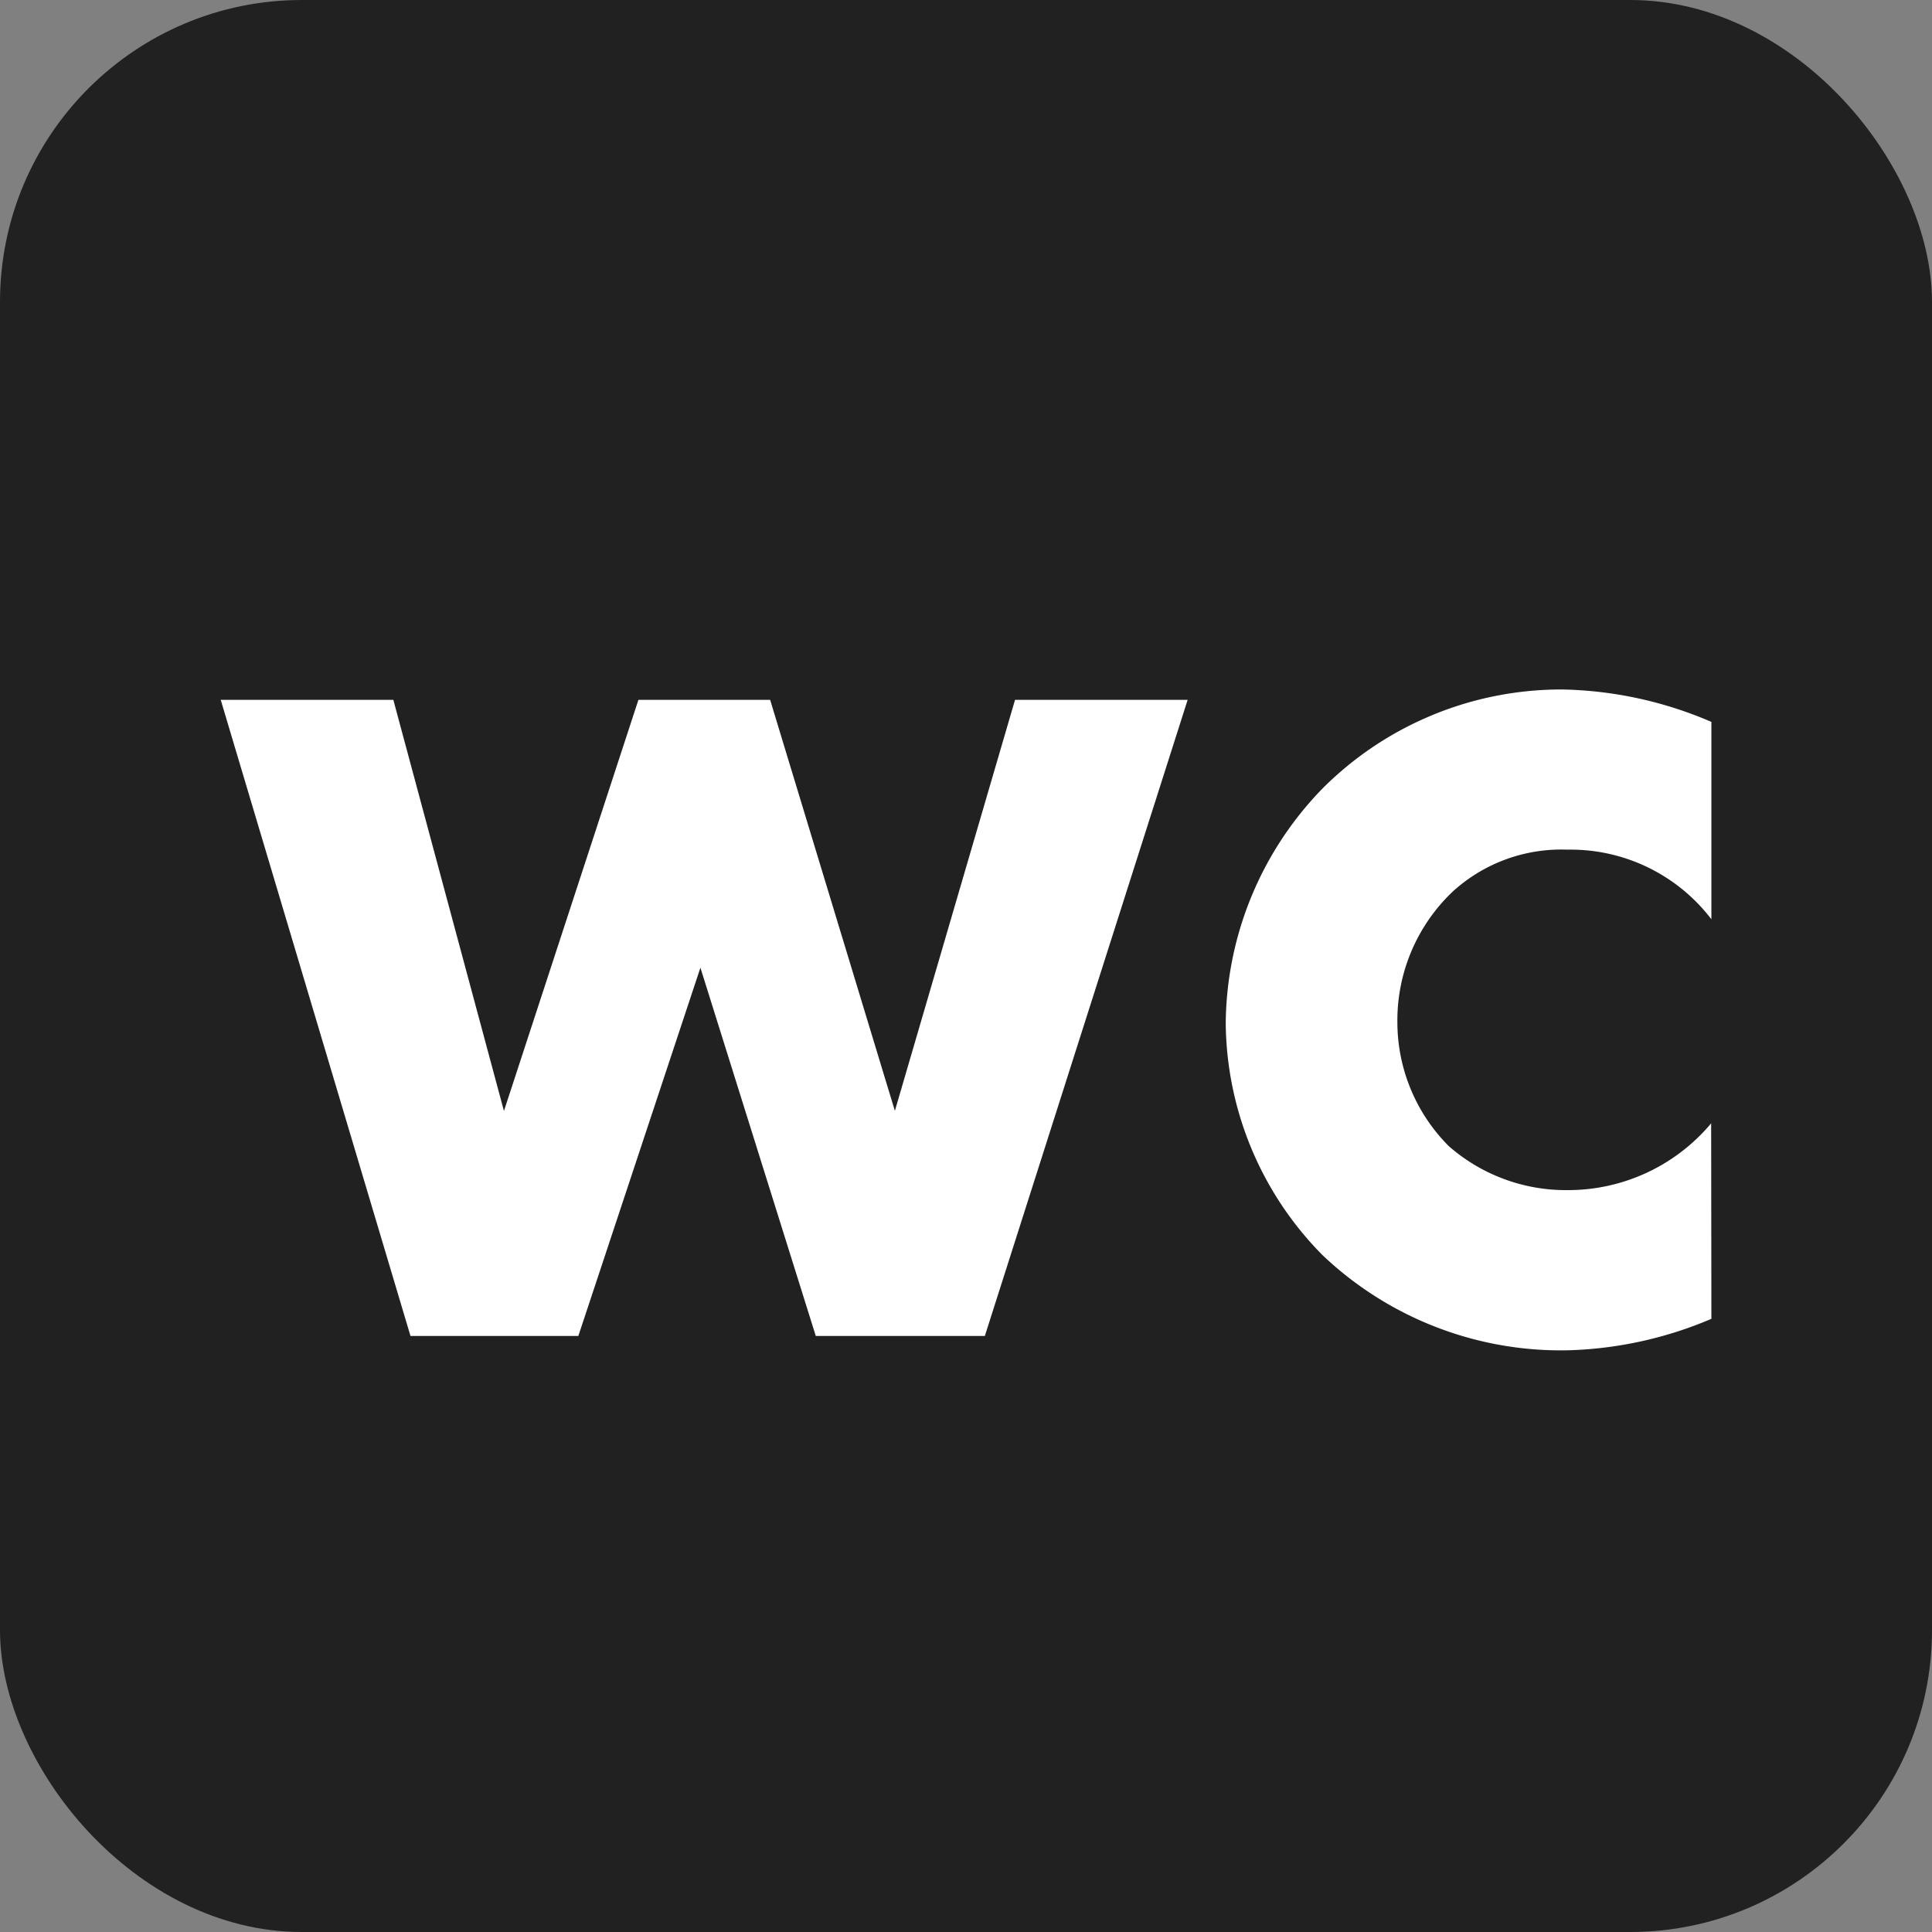
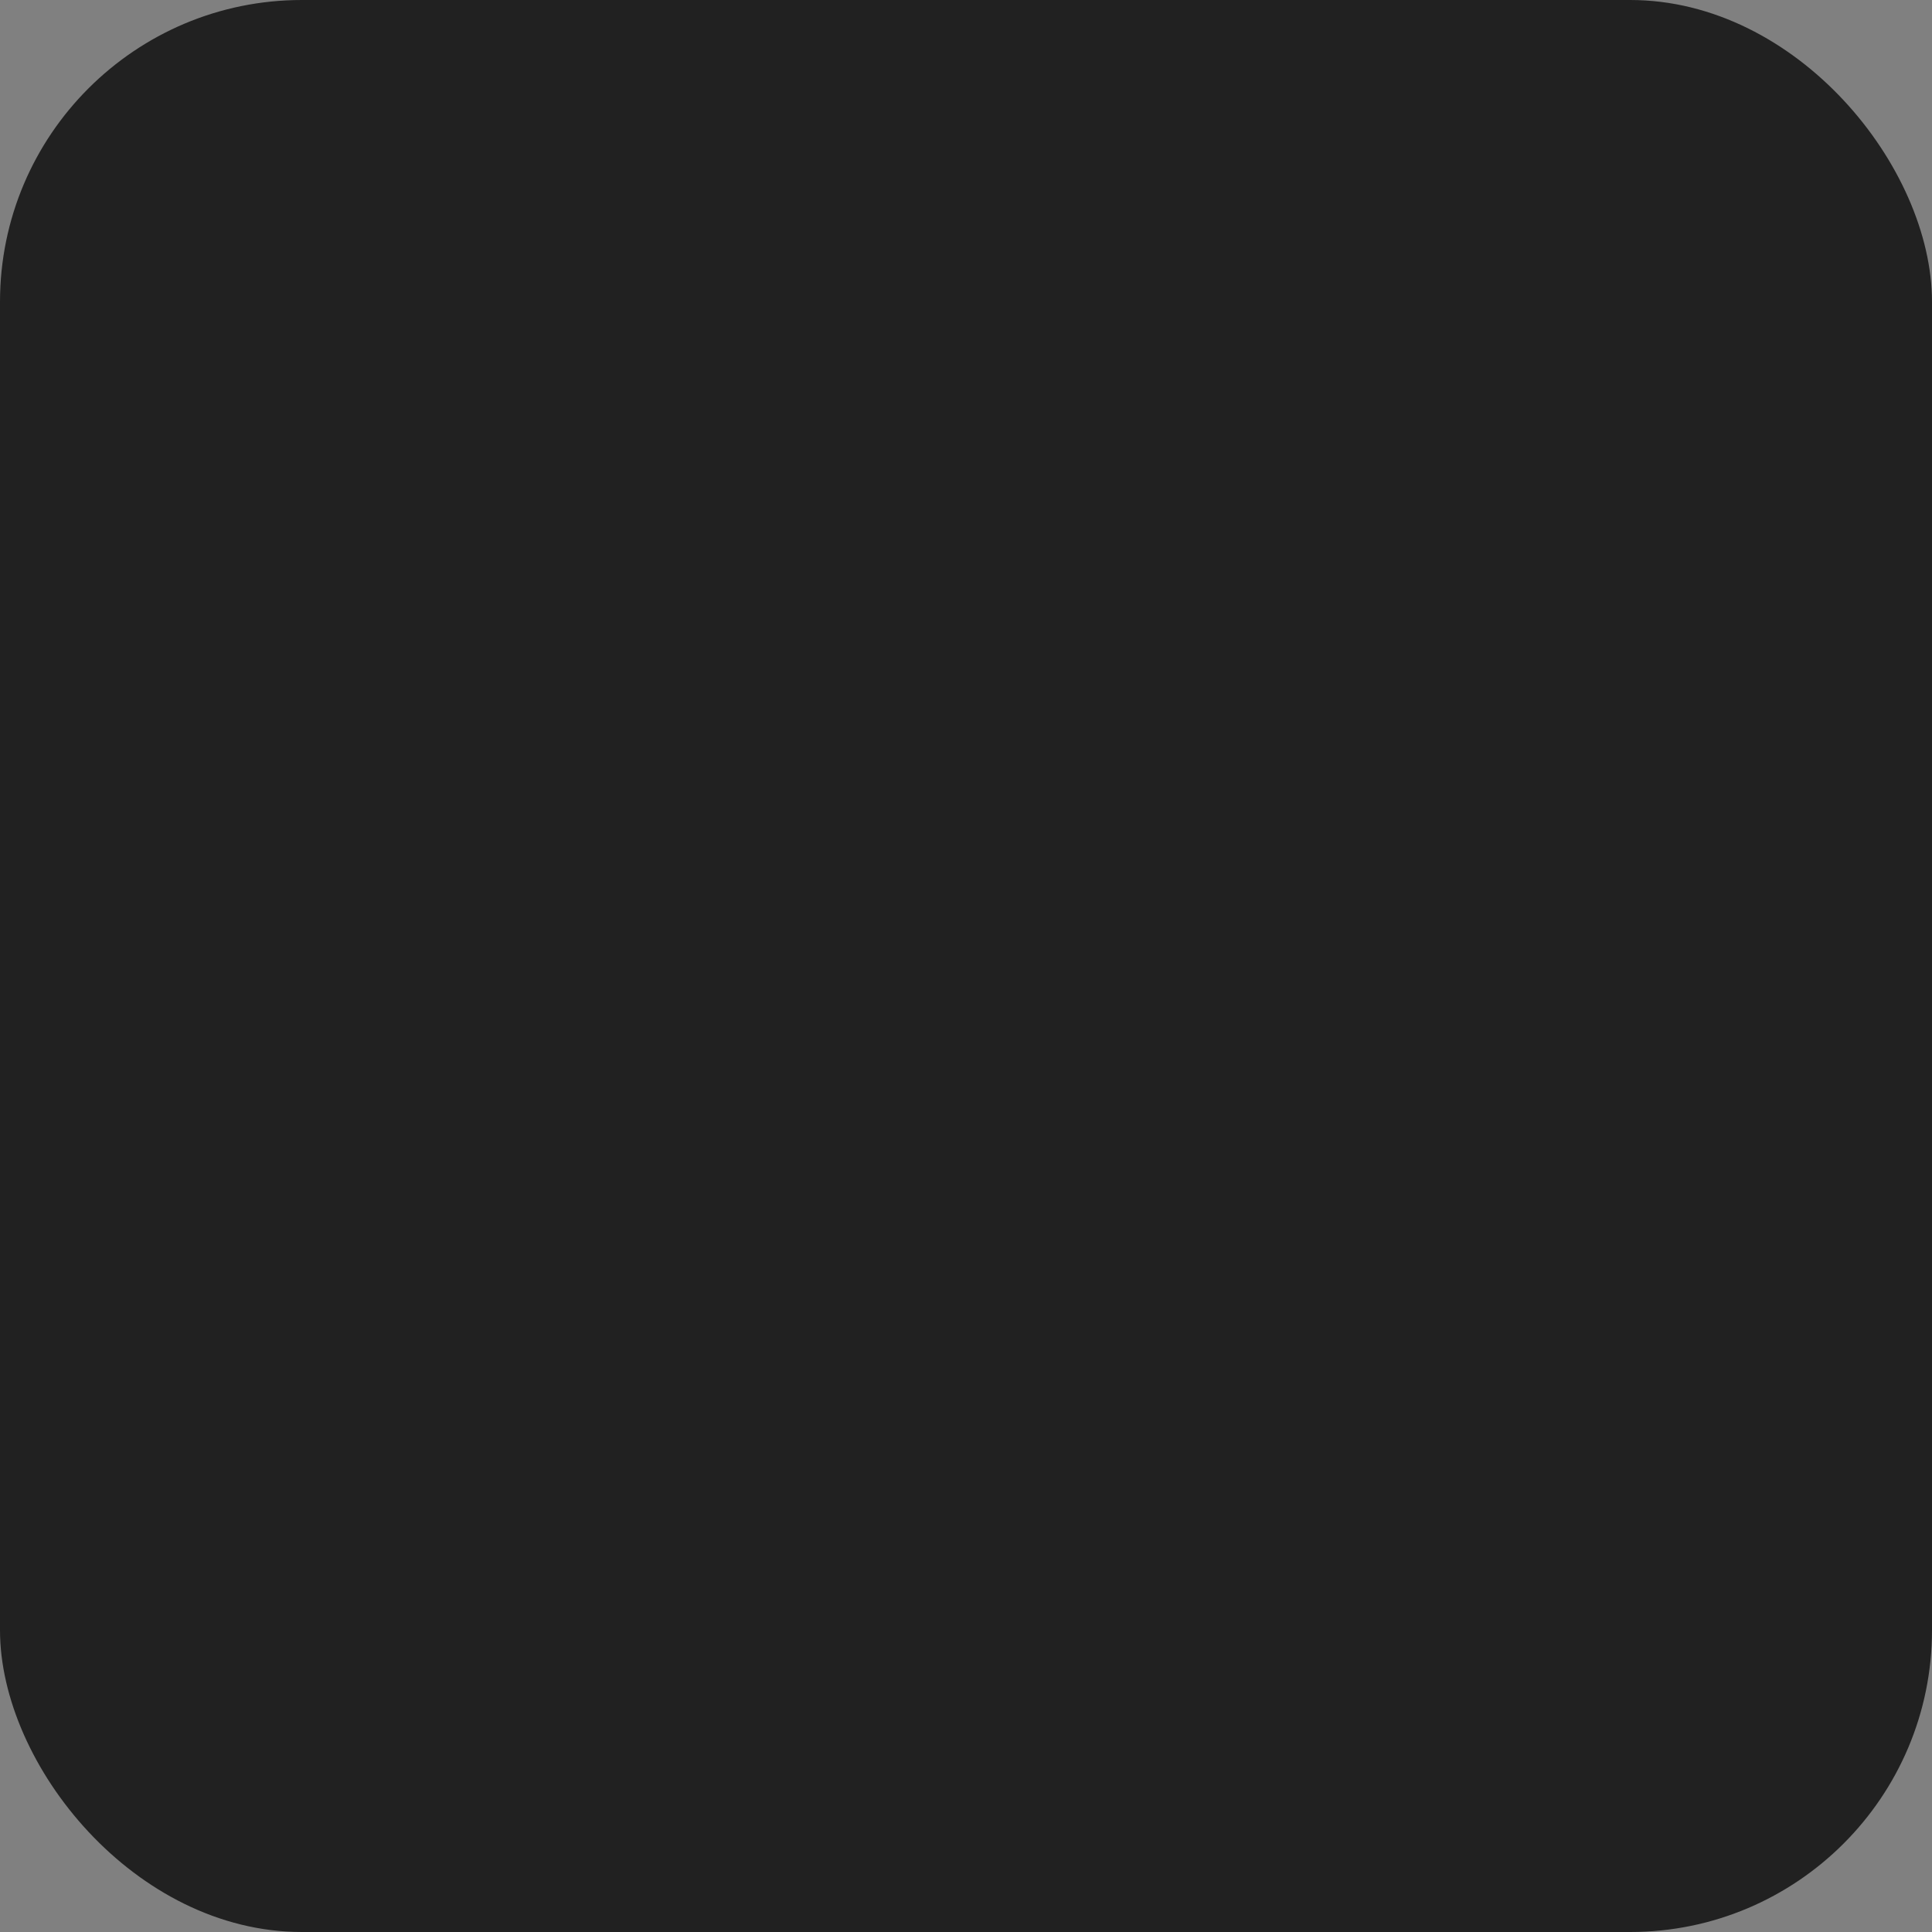
<svg xmlns="http://www.w3.org/2000/svg" width="32" height="32" viewBox="0 0 32 32">
  <rect x="0" y="0" width="32" height="32" fill="#808080" stroke="none" />
  <g id="グループ_16406" data-name="グループ 16406" transform="translate(-537 -2400)">
    <rect id="長方形_5075" data-name="長方形 5075" width="32" height="32" rx="5" transform="translate(537 2400)" fill="#212121" />
-     <path id="パス_29442" data-name="パス 29442" d="M0-16.1,3.143-5.564h2.78l2.022-6.1,1.911,6.1h2.8L16.015-16.1H13.156l-1.99,6.807L9.1-16.1H6.918L4.691-9.291,2.859-16.1ZM24.686-9.086A3.092,3.092,0,0,1,22.3-7.98a2.942,2.942,0,0,1-1.958-.727,2.907,2.907,0,0,1-.853-2.053,2.942,2.942,0,0,1,.916-2.164,2.668,2.668,0,0,1,1.9-.695,2.933,2.933,0,0,1,2.385,1.153v-3.269a6.53,6.53,0,0,0-2.464-.537,5.589,5.589,0,0,0-3.98,1.643,5.641,5.641,0,0,0-1.6,3.885,5.527,5.527,0,0,0,1.6,3.838,5.729,5.729,0,0,0,4.075,1.579,6.5,6.5,0,0,0,2.369-.521Z" transform="translate(540.656 2427.692)" fill="#fff" />
  </g>
</svg>